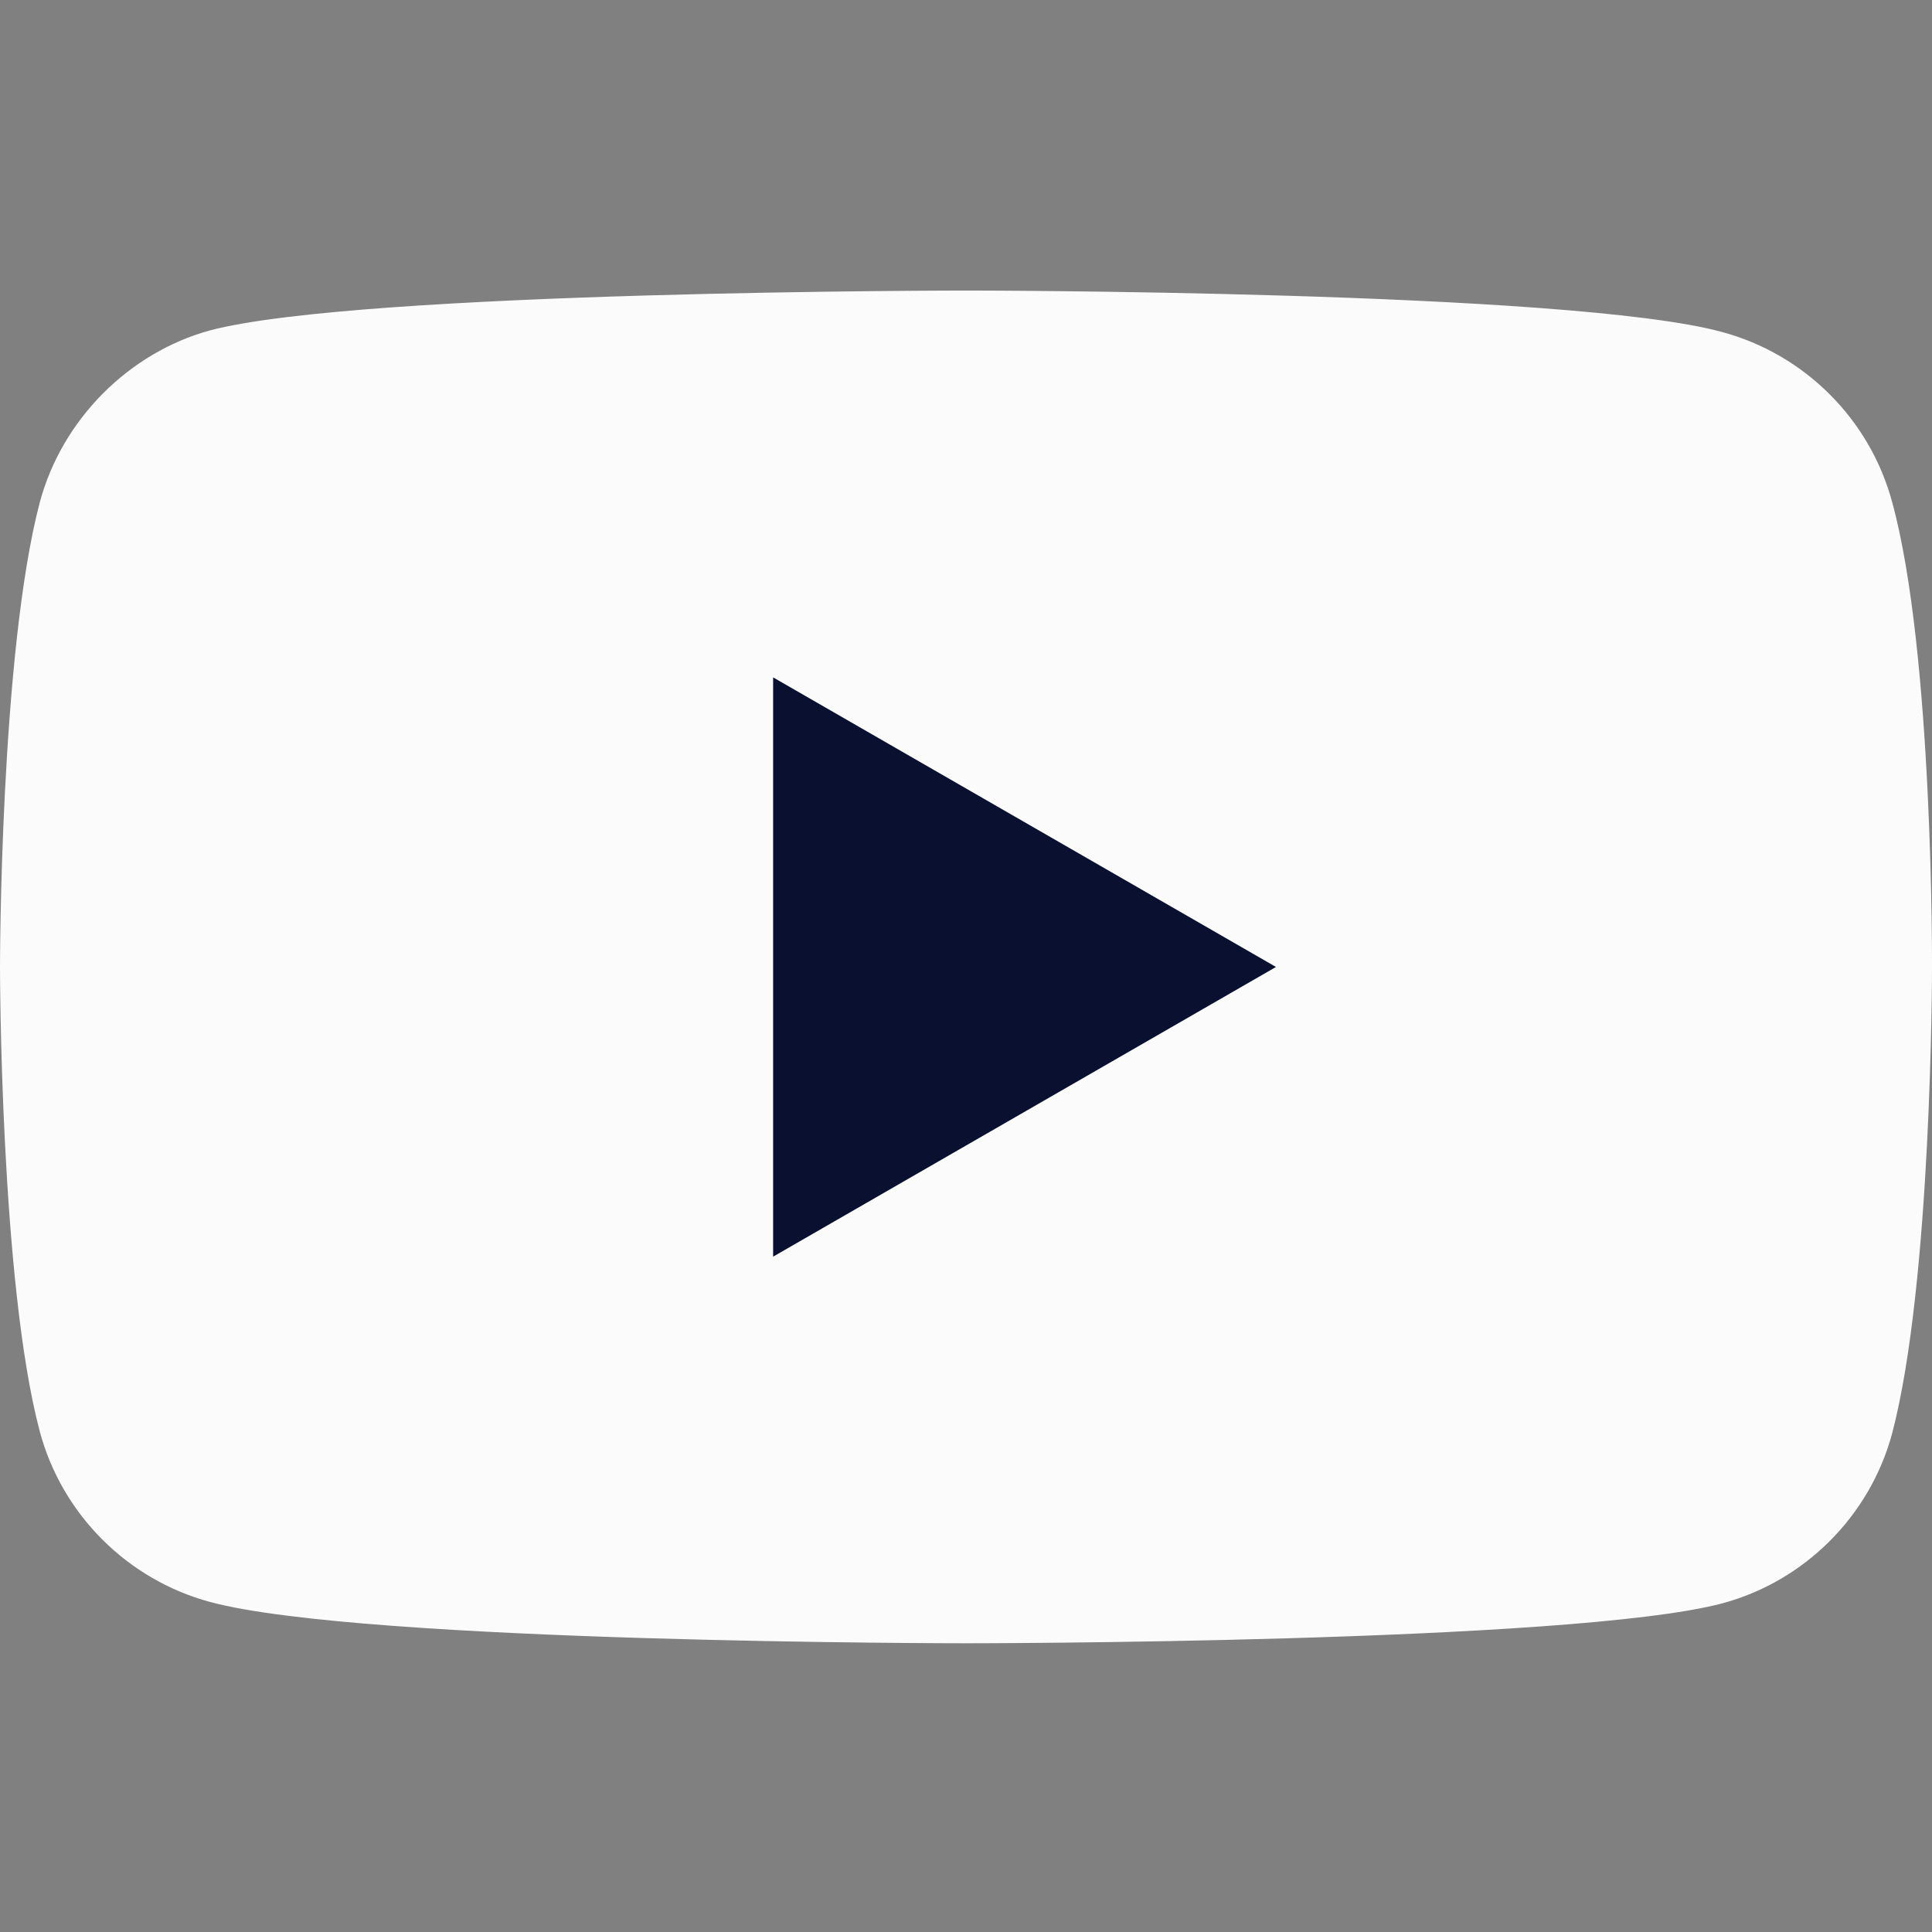
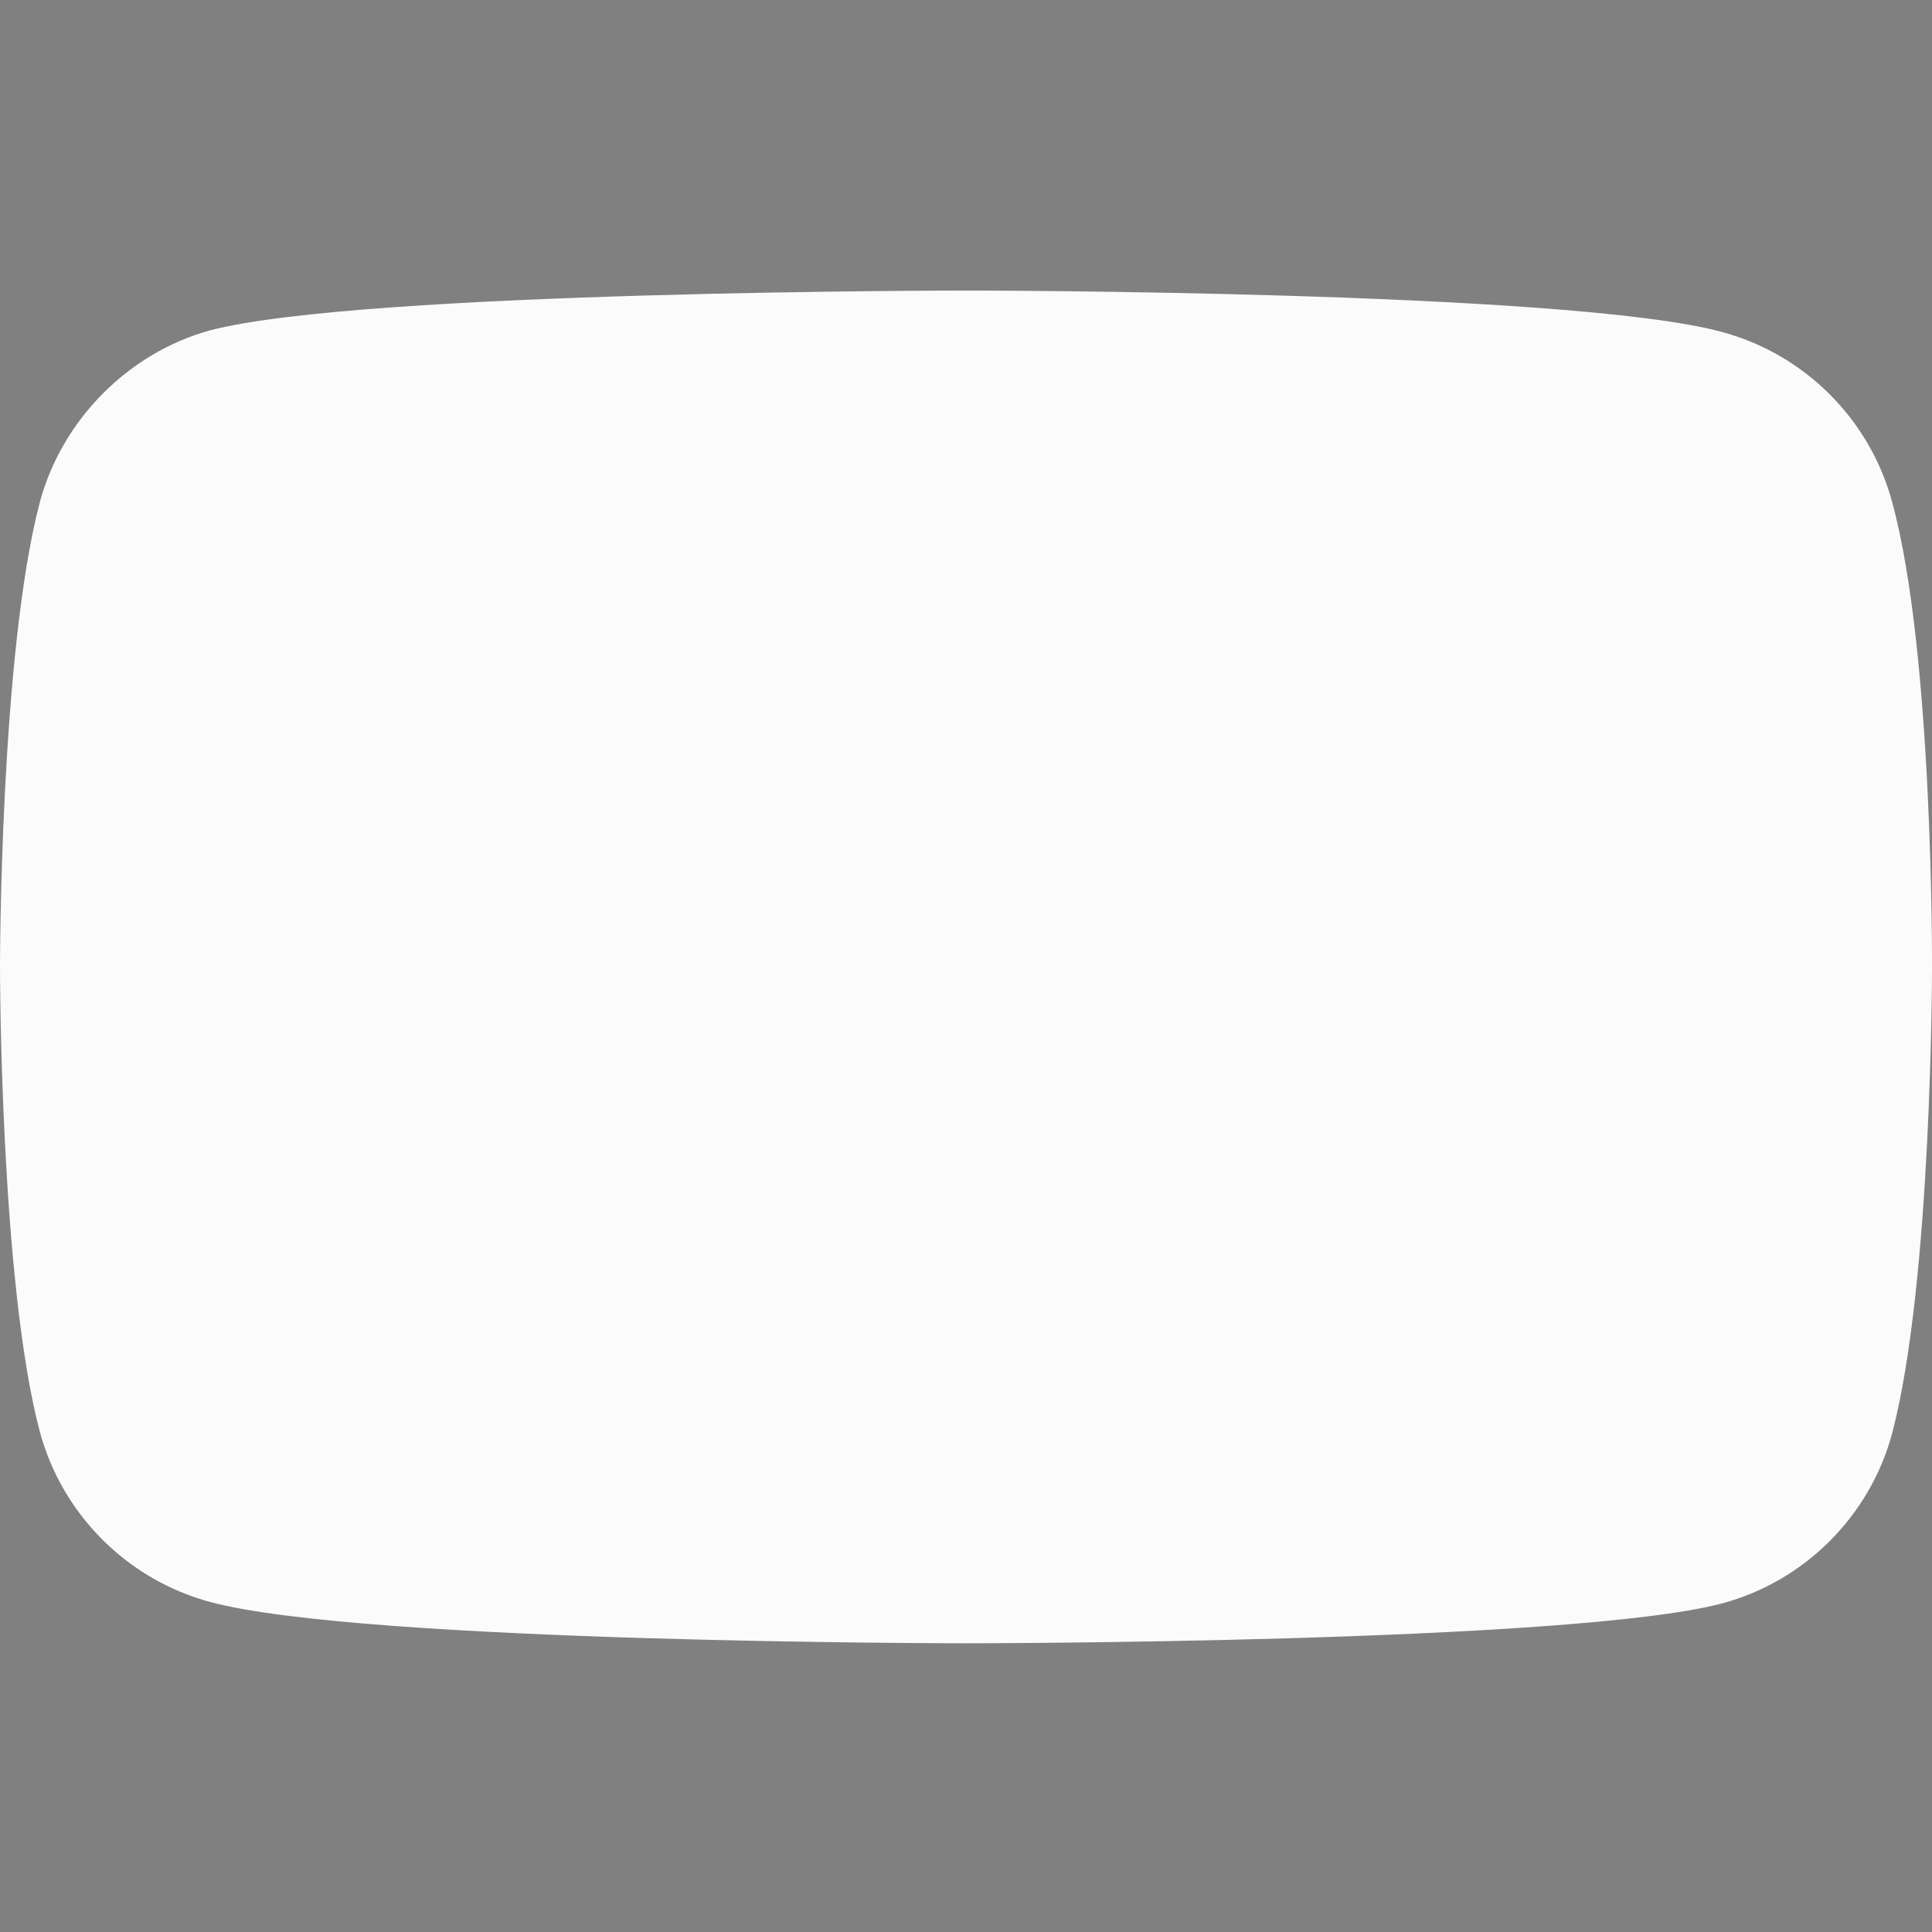
<svg xmlns="http://www.w3.org/2000/svg" width="18" height="18" viewBox="0 0 18 18" fill="none">
  <rect x="0" y="0" width="18" height="18" fill="#808080" stroke="none" />
  <path d="M17.629 4.679C17.422 3.908 16.814 3.3 16.043 3.093C14.634 2.707 9 2.707 9 2.707C9 2.707 3.366 2.707 1.957 3.078C1.201 3.285 0.578 3.908 0.371 4.679C0 6.088 0 9.008 0 9.008C0 9.008 0 11.944 0.371 13.338C0.578 14.109 1.186 14.717 1.957 14.925C3.38 15.31 9 15.31 9 15.31C9 15.31 14.634 15.31 16.043 14.939C16.814 14.732 17.422 14.124 17.629 13.353C18 11.944 18 9.023 18 9.023C18 9.023 18.015 6.088 17.629 4.679Z" fill="#FBFBFB" />
-   <path d="M7.203 11.708L11.888 9.009L7.203 6.311V11.708Z" fill="#091030" />
</svg>